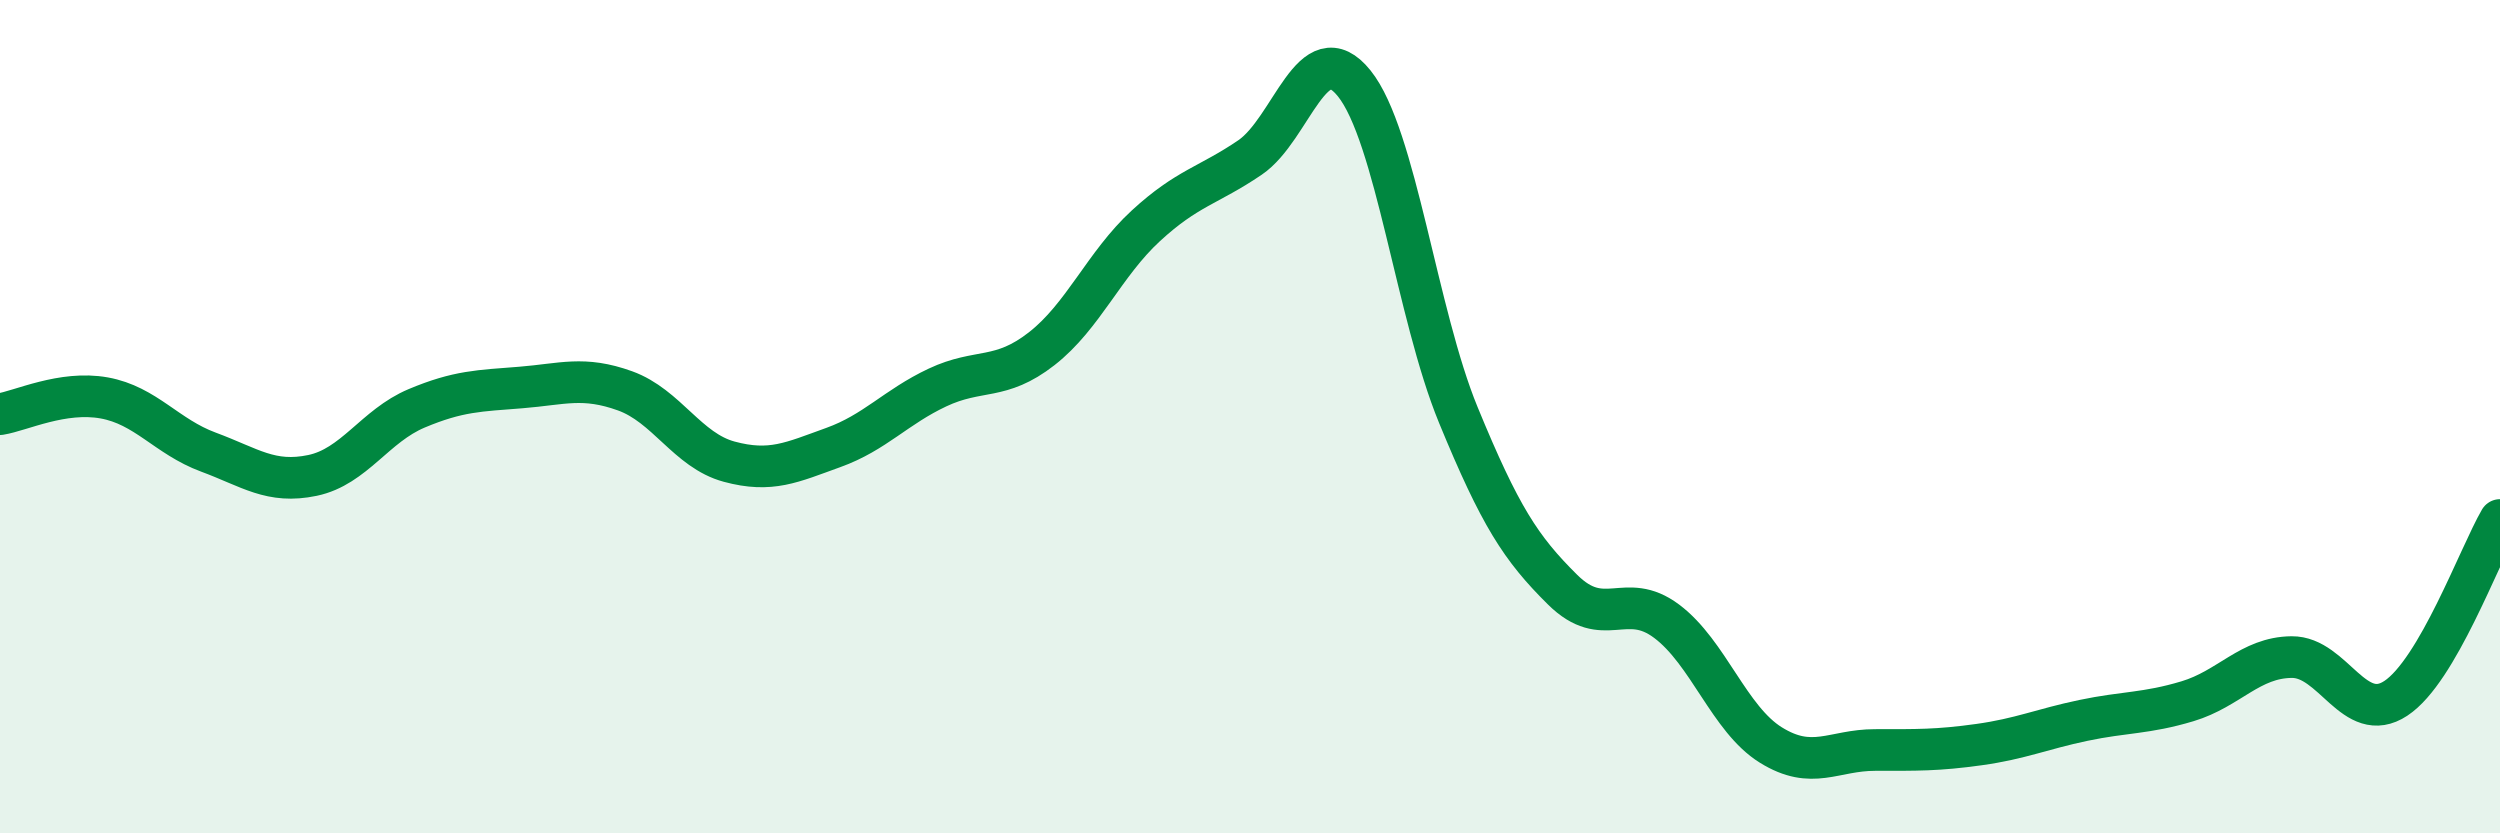
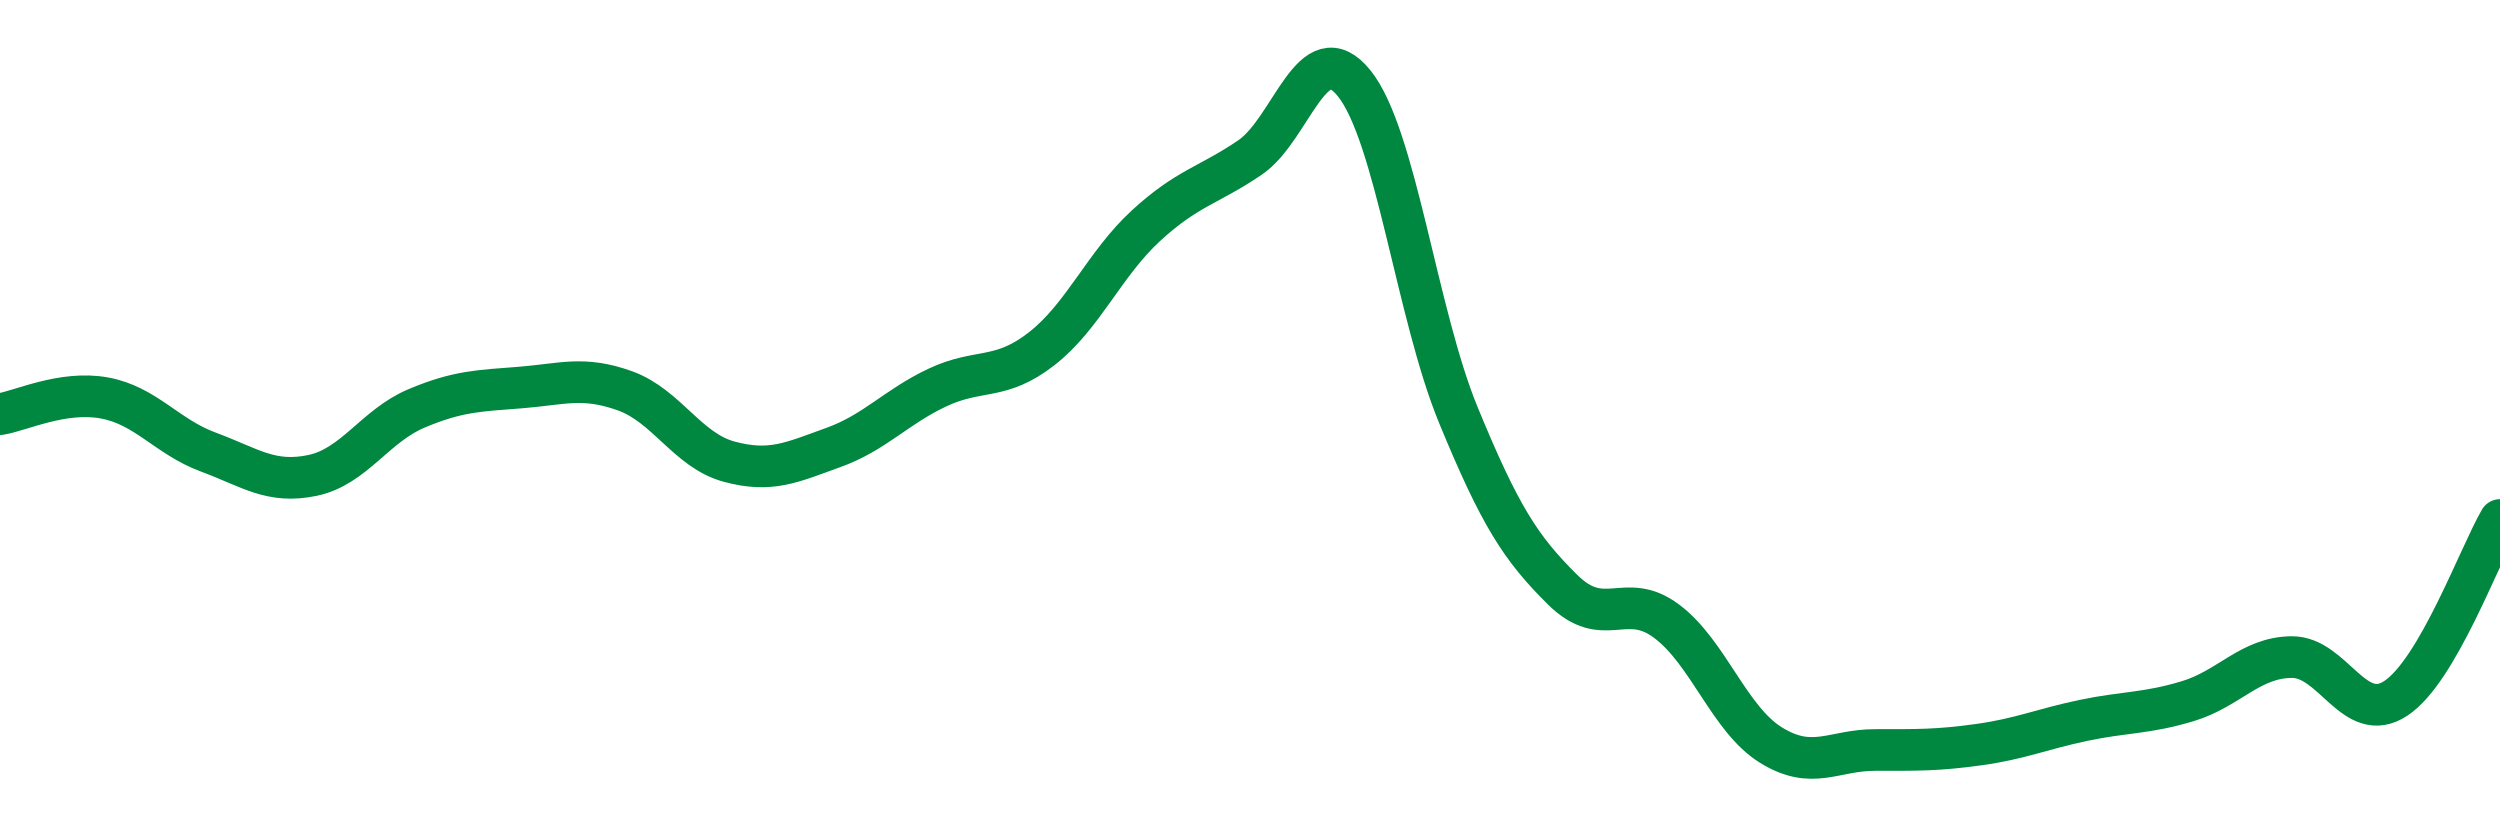
<svg xmlns="http://www.w3.org/2000/svg" width="60" height="20" viewBox="0 0 60 20">
-   <path d="M 0,9.94 C 0.5,9.86 1.5,9.37 2.5,9.55 C 3.5,9.73 4,10.48 5,10.85 C 6,11.22 6.5,11.62 7.5,11.41 C 8.5,11.2 9,10.22 10,9.8 C 11,9.38 11.5,9.38 12.5,9.3 C 13.5,9.22 14,9.02 15,9.38 C 16,9.74 16.5,10.81 17.5,11.08 C 18.5,11.35 19,11.1 20,10.74 C 21,10.38 21.5,9.77 22.5,9.3 C 23.5,8.83 24,9.15 25,8.37 C 26,7.59 26.5,6.34 27.5,5.42 C 28.5,4.5 29,4.46 30,3.78 C 31,3.1 31.5,0.76 32.5,2 C 33.5,3.24 34,7.53 35,9.96 C 36,12.39 36.5,13.16 37.5,14.15 C 38.5,15.14 39,14.16 40,14.91 C 41,15.66 41.5,17.26 42.5,17.88 C 43.5,18.5 44,18 45,18 C 46,18 46.5,18.01 47.5,17.87 C 48.5,17.73 49,17.5 50,17.29 C 51,17.08 51.5,17.13 52.5,16.83 C 53.5,16.53 54,15.78 55,15.77 C 56,15.76 56.5,17.42 57.5,16.76 C 58.5,16.1 59.5,13.34 60,12.48L60 20L0 20Z" fill="#008740" opacity="0.1" stroke-linecap="round" stroke-linejoin="round" />
  <path d="M 0,9.94 C 0.5,9.86 1.5,9.37 2.5,9.55 C 3.5,9.73 4,10.48 5,10.85 C 6,11.22 6.5,11.62 7.5,11.41 C 8.5,11.2 9,10.22 10,9.8 C 11,9.38 11.5,9.38 12.5,9.3 C 13.5,9.22 14,9.02 15,9.38 C 16,9.74 16.5,10.81 17.5,11.08 C 18.5,11.35 19,11.1 20,10.74 C 21,10.38 21.5,9.77 22.5,9.3 C 23.5,8.83 24,9.15 25,8.37 C 26,7.59 26.5,6.34 27.5,5.42 C 28.5,4.5 29,4.46 30,3.78 C 31,3.1 31.5,0.76 32.5,2 C 33.5,3.24 34,7.53 35,9.96 C 36,12.39 36.5,13.16 37.5,14.15 C 38.5,15.14 39,14.16 40,14.91 C 41,15.66 41.5,17.26 42.5,17.88 C 43.5,18.5 44,18 45,18 C 46,18 46.5,18.01 47.5,17.87 C 48.5,17.73 49,17.5 50,17.29 C 51,17.08 51.5,17.13 52.5,16.83 C 53.5,16.53 54,15.78 55,15.77 C 56,15.76 56.5,17.42 57.5,16.76 C 58.5,16.1 59.5,13.34 60,12.48" stroke="#008740" stroke-width="1" fill="none" stroke-linecap="round" stroke-linejoin="round" />
</svg>